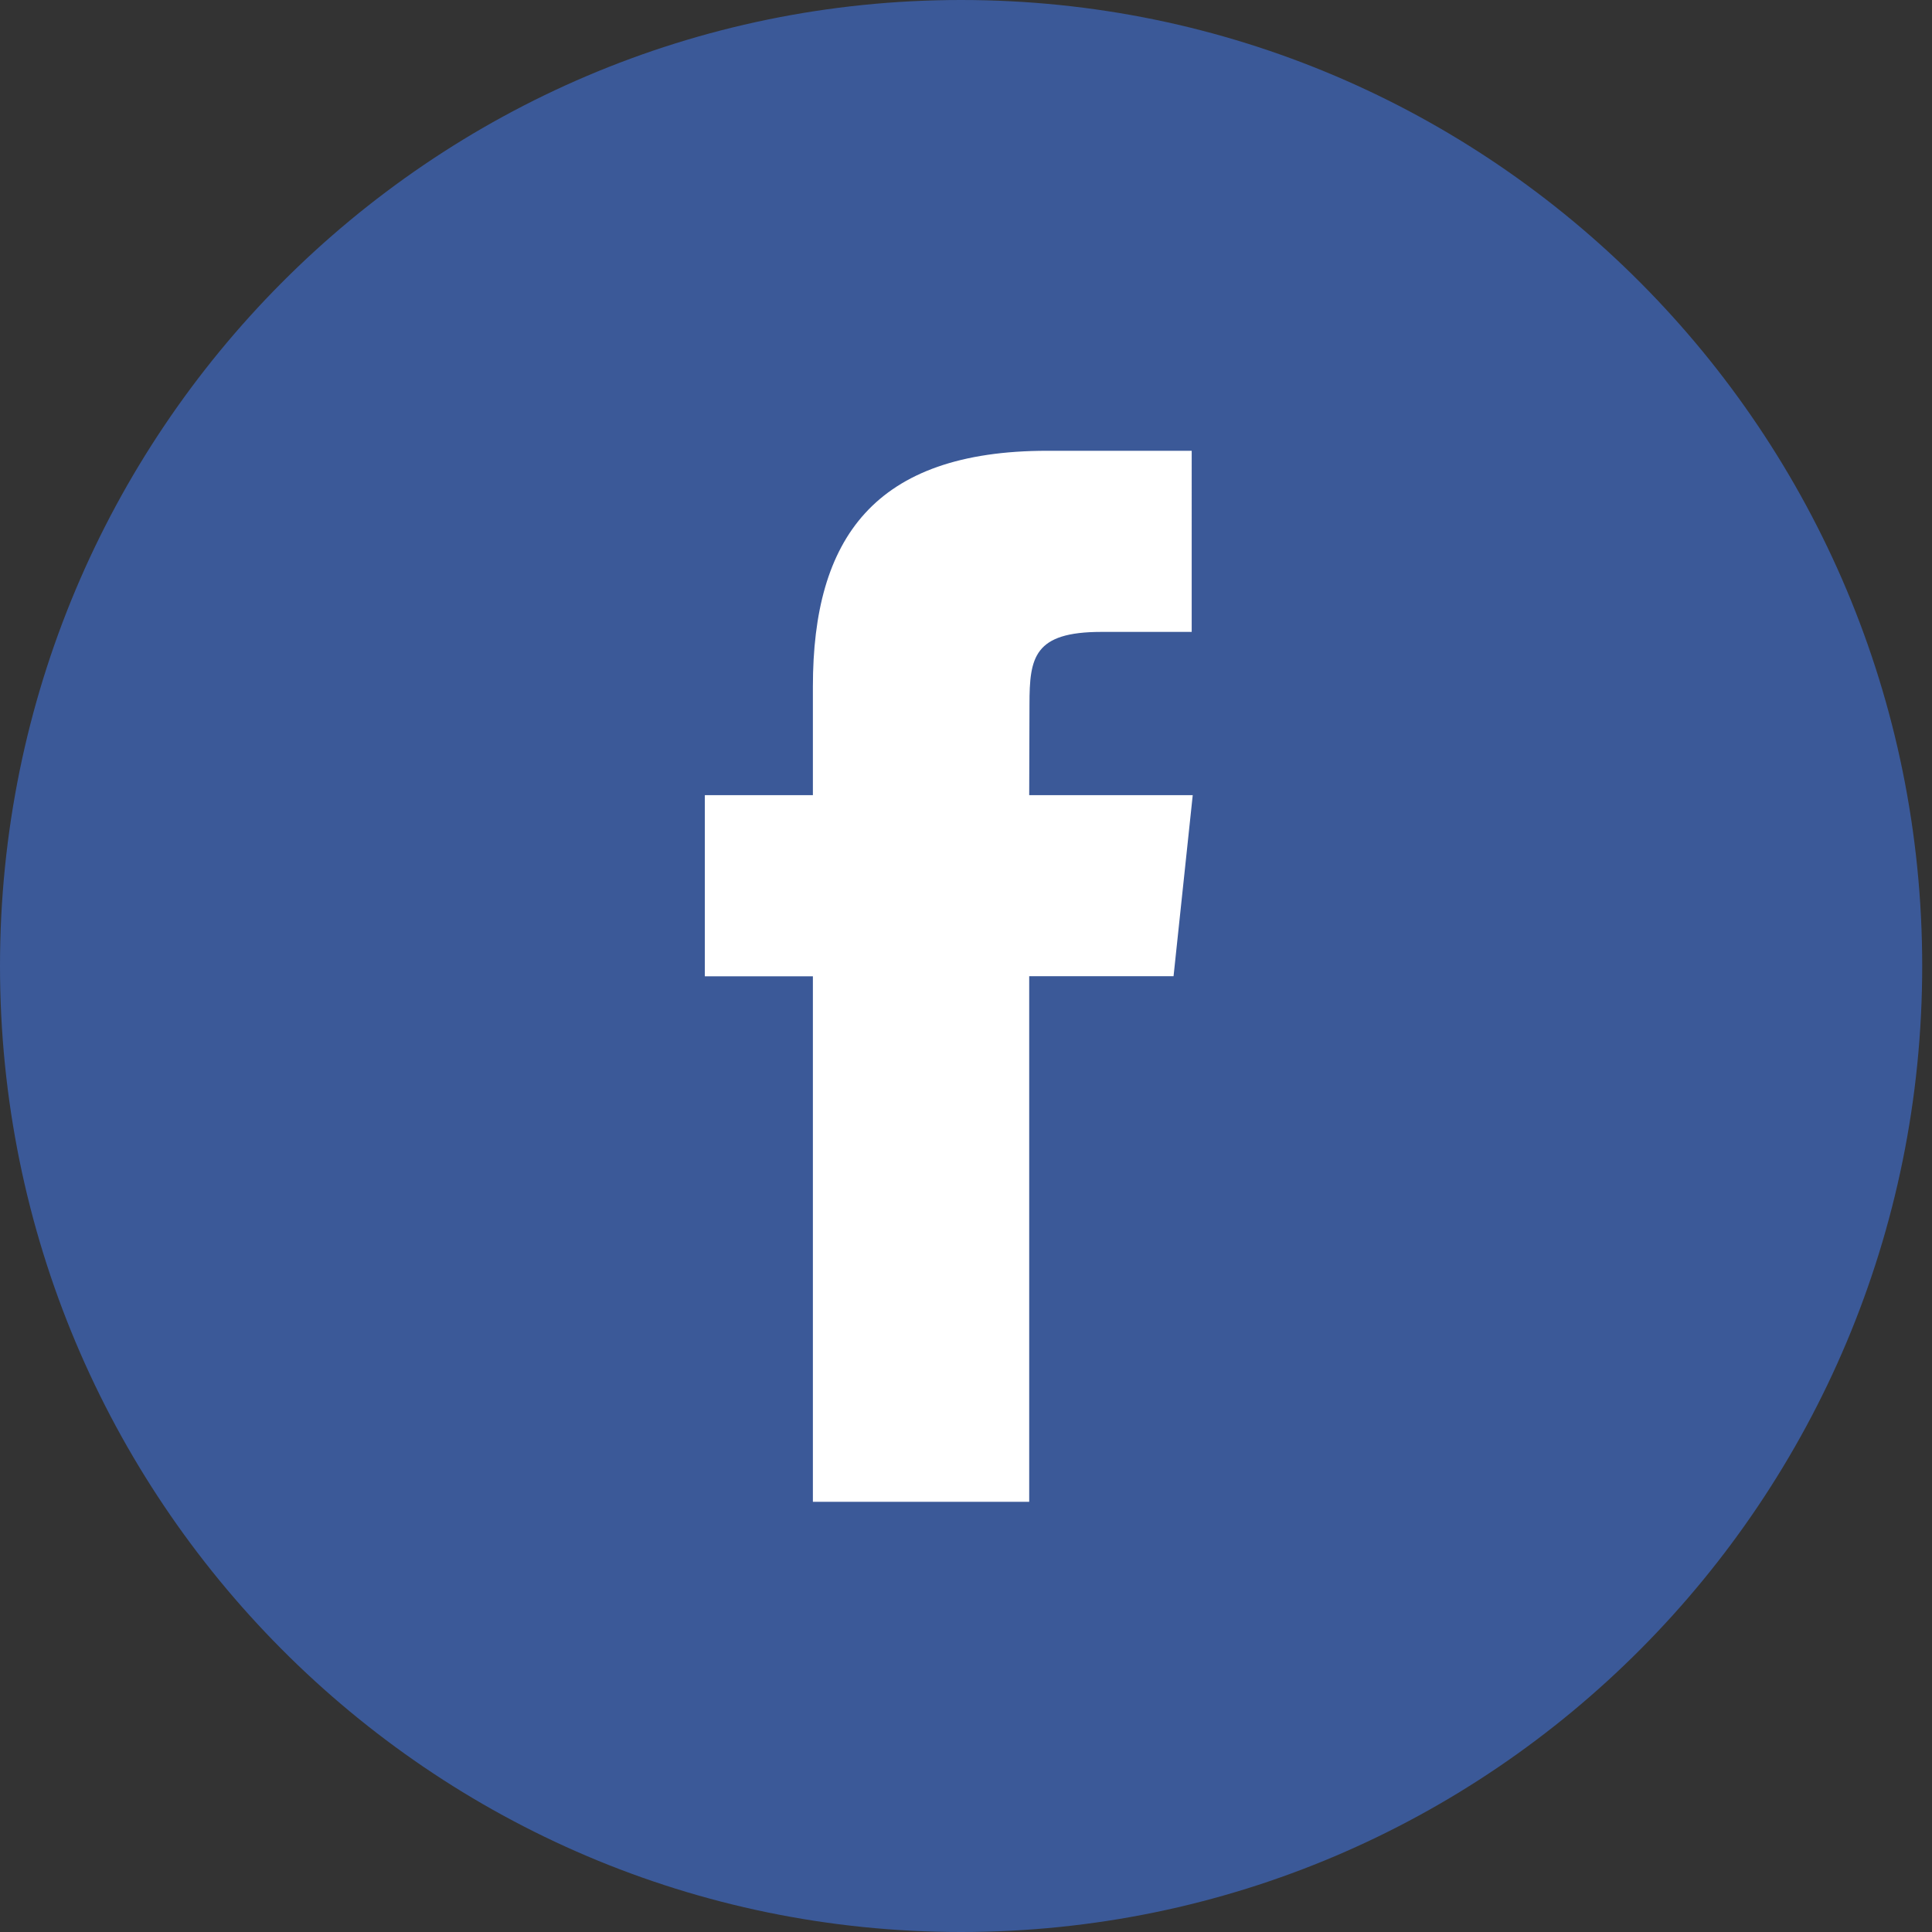
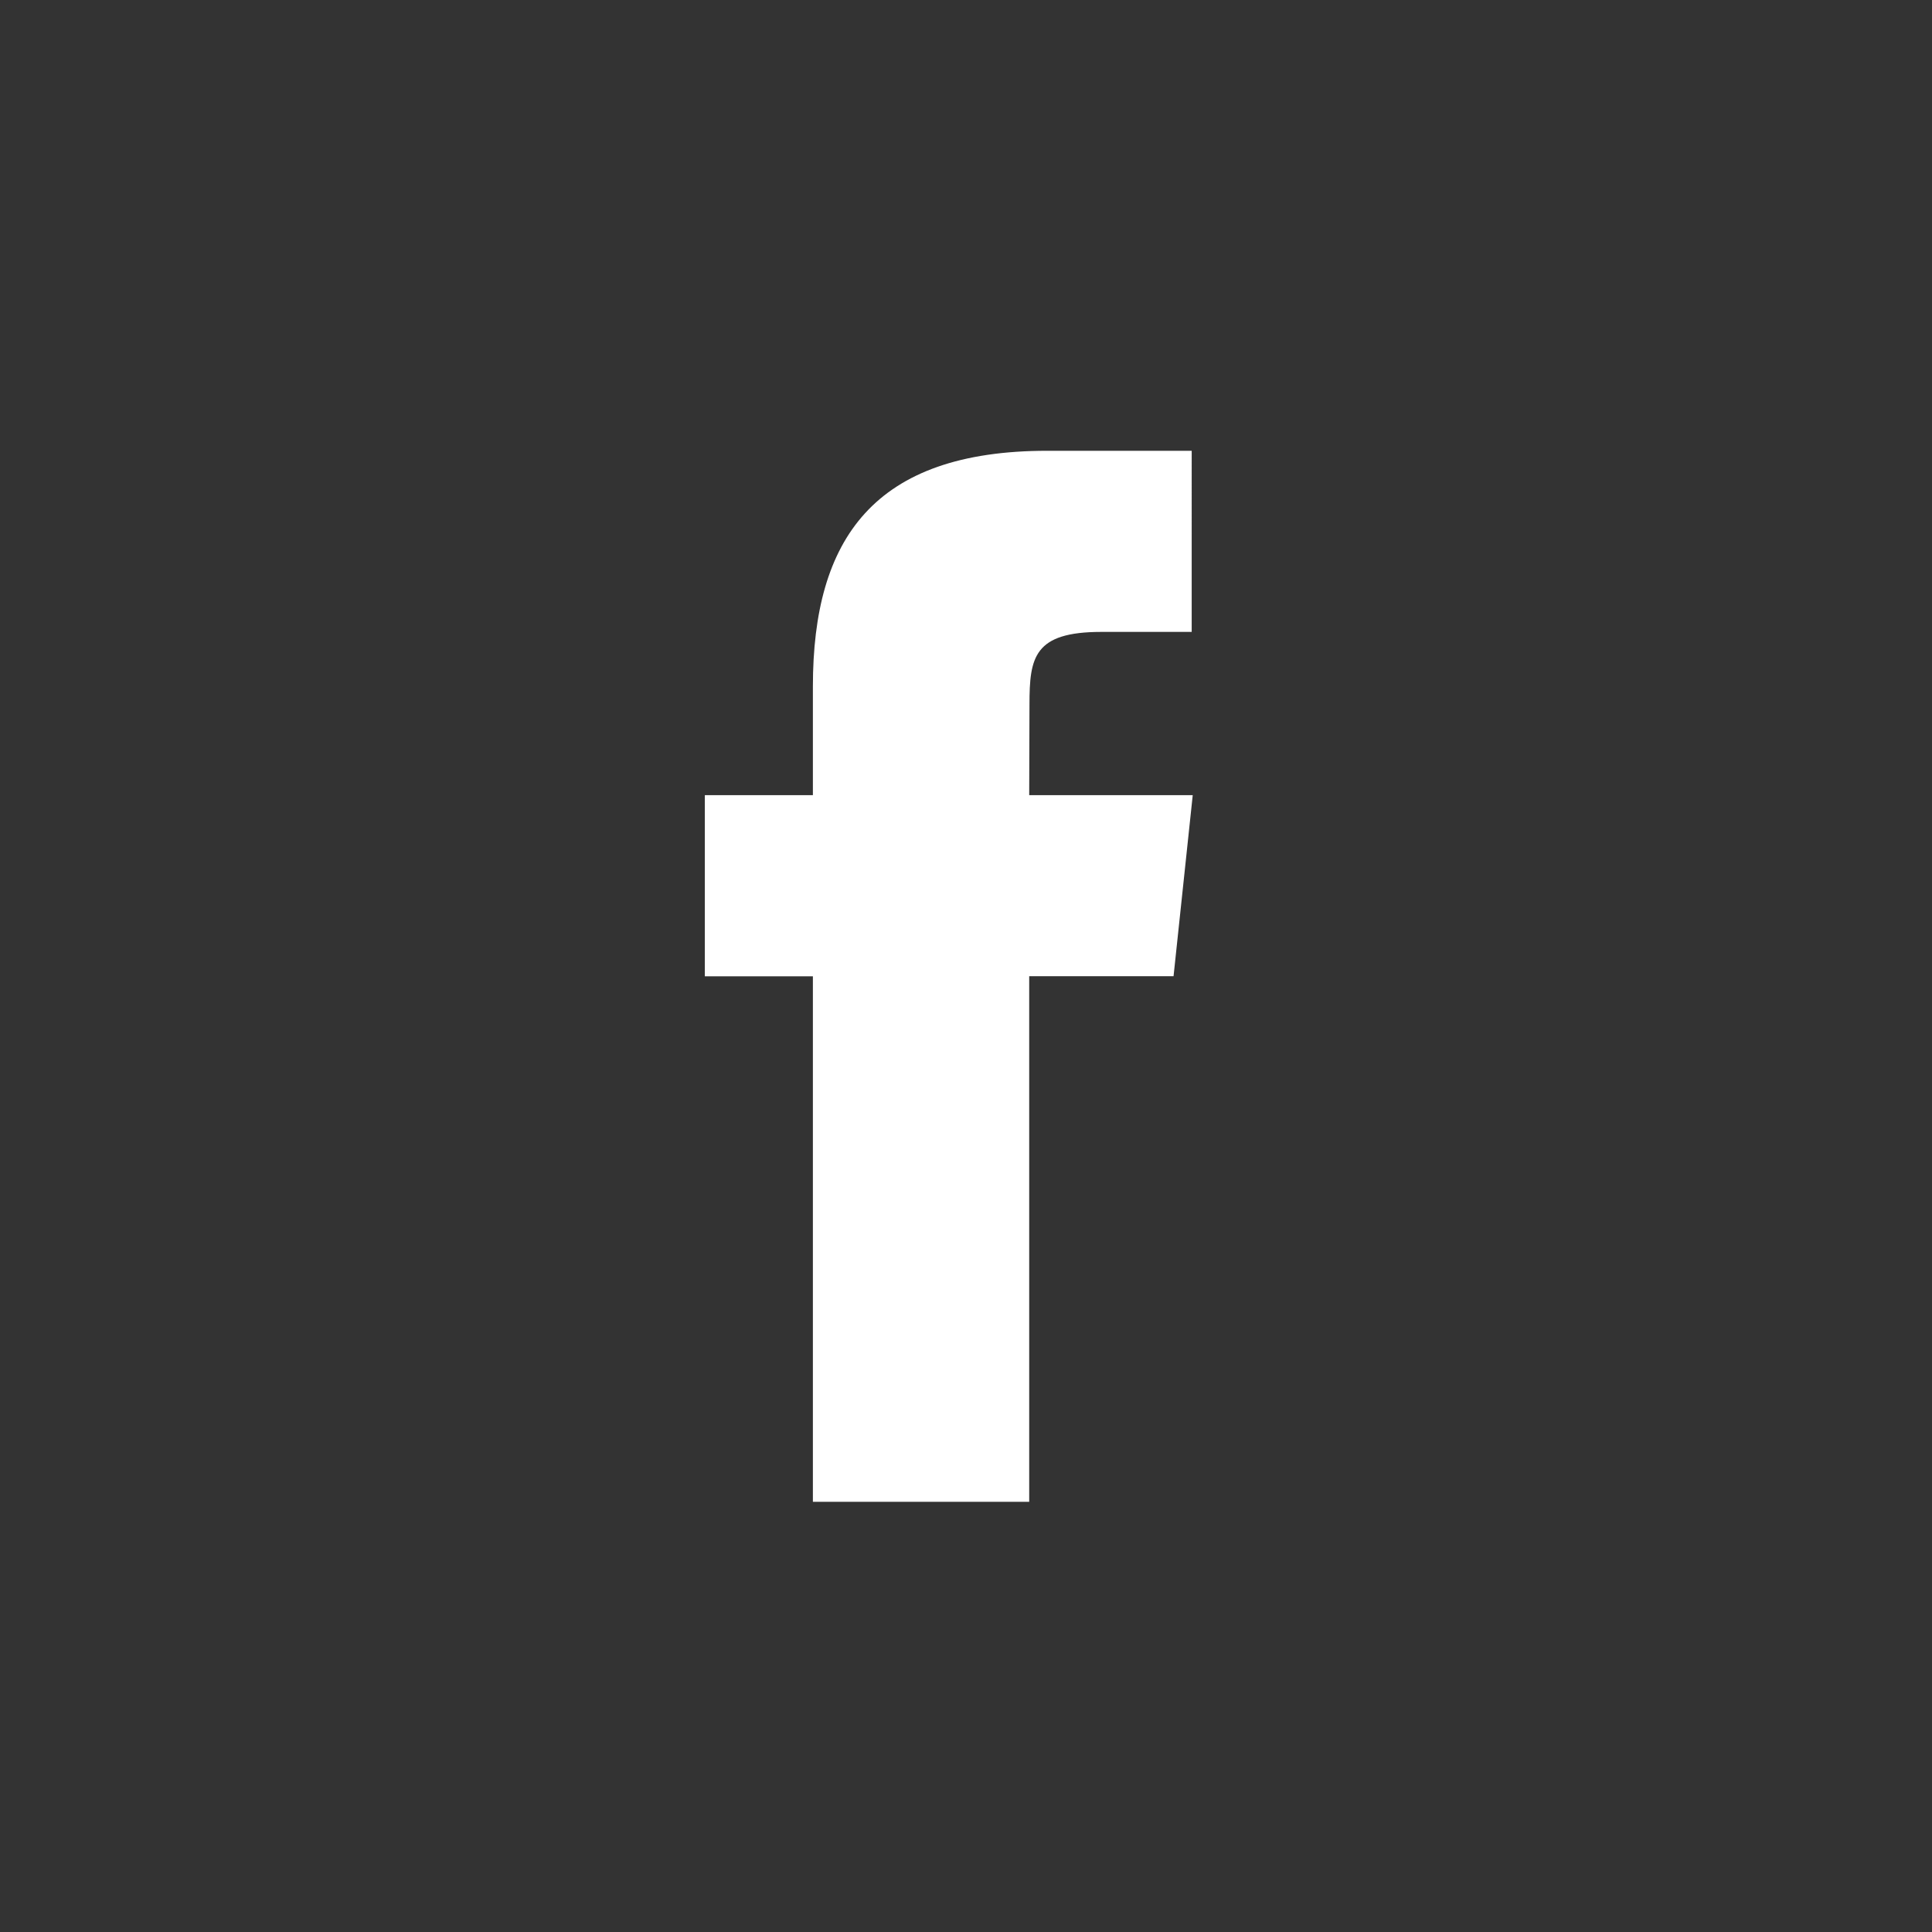
<svg xmlns="http://www.w3.org/2000/svg" width="28" height="28" viewBox="0 0 28 28">
  <rect x="0" y="0" width="28" height="28" fill="#333333" stroke="none" />
  <g fill="none" fill-rule="evenodd">
-     <path d="M0 14C0 6.268 6.236 0 13.929 0c7.693 0 13.929 6.268 13.929 14s-6.236 14-13.93 14C6.237 28 0 21.732 0 14z" fill="#3B5998" />
    <path d="M14.916 21.765v-7.617h2.092l.278-2.624h-2.37l.004-1.314c0-.685.065-1.052 1.043-1.052h1.308V6.533h-2.092c-2.513 0-3.398 1.274-3.398 3.415v1.576h-1.566v2.625h1.566v7.616h3.135z" fill="#FFF" />
  </g>
</svg>